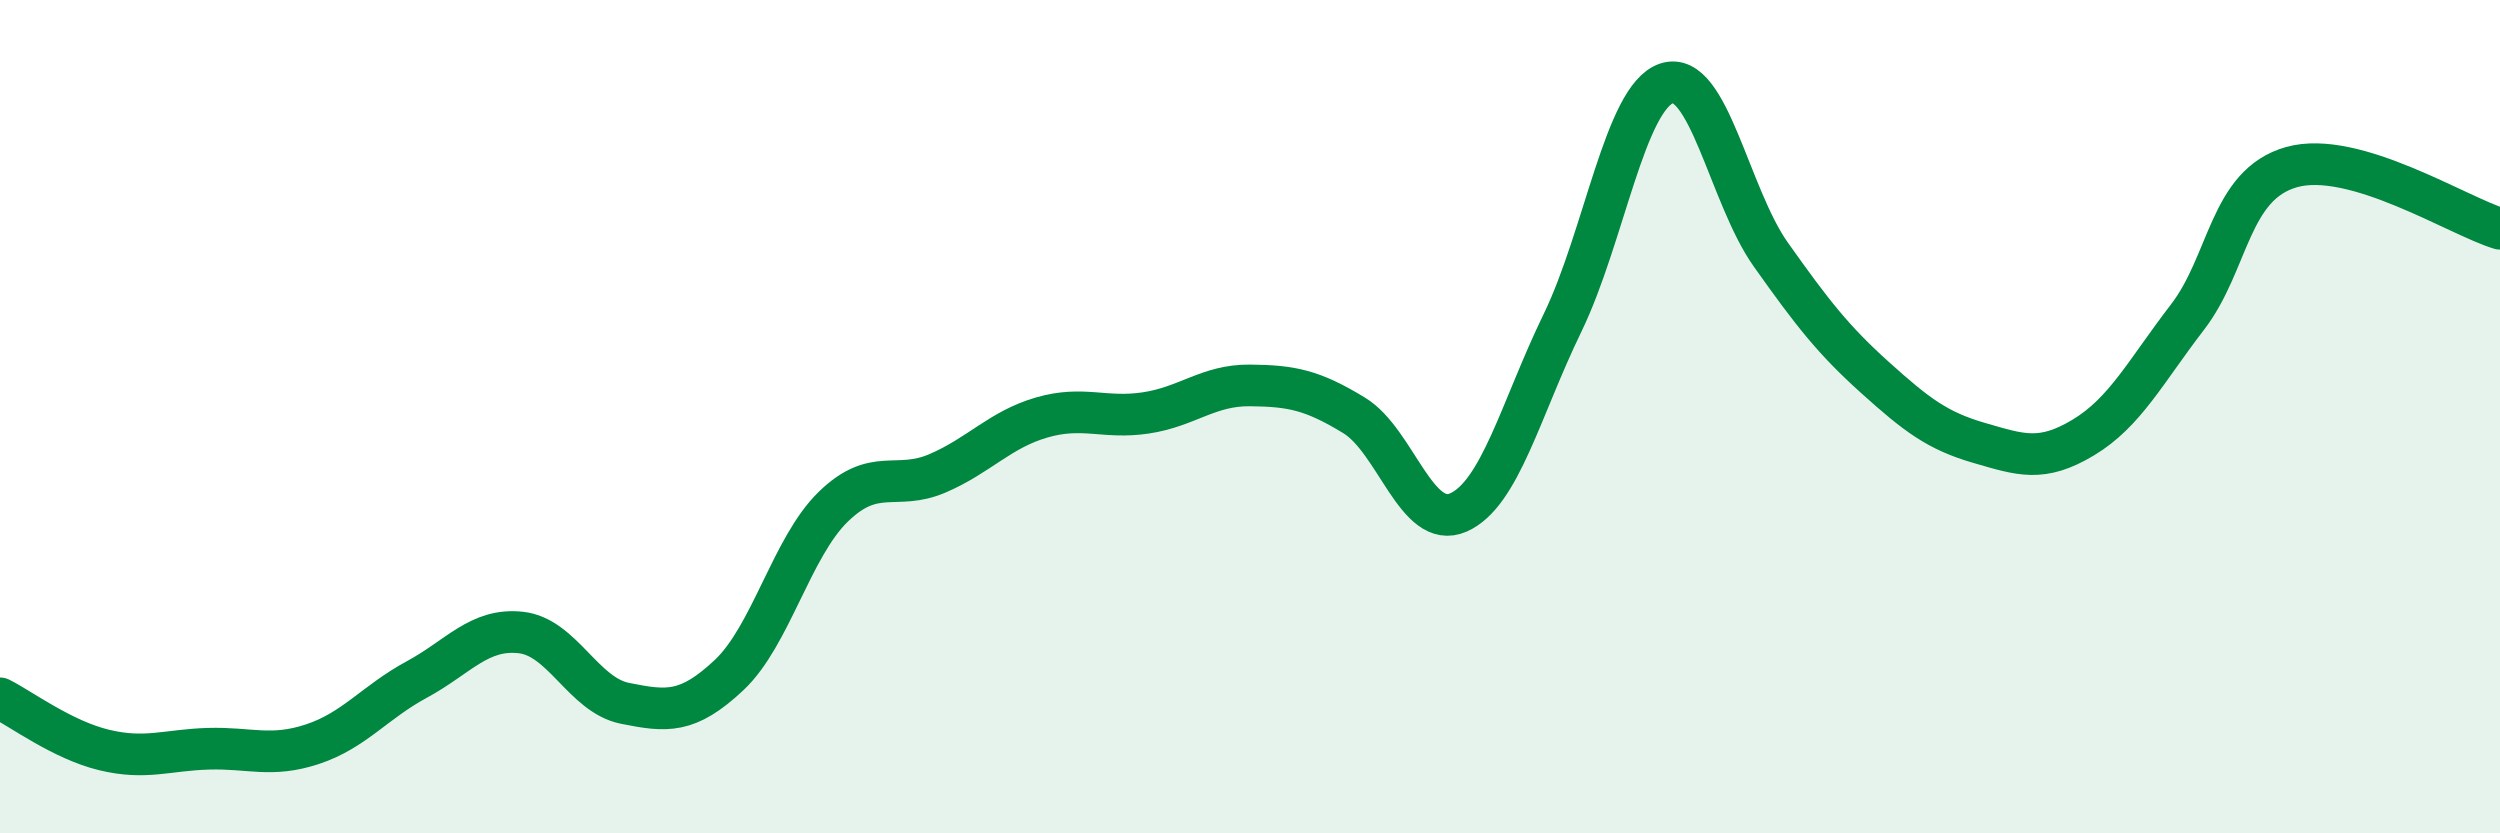
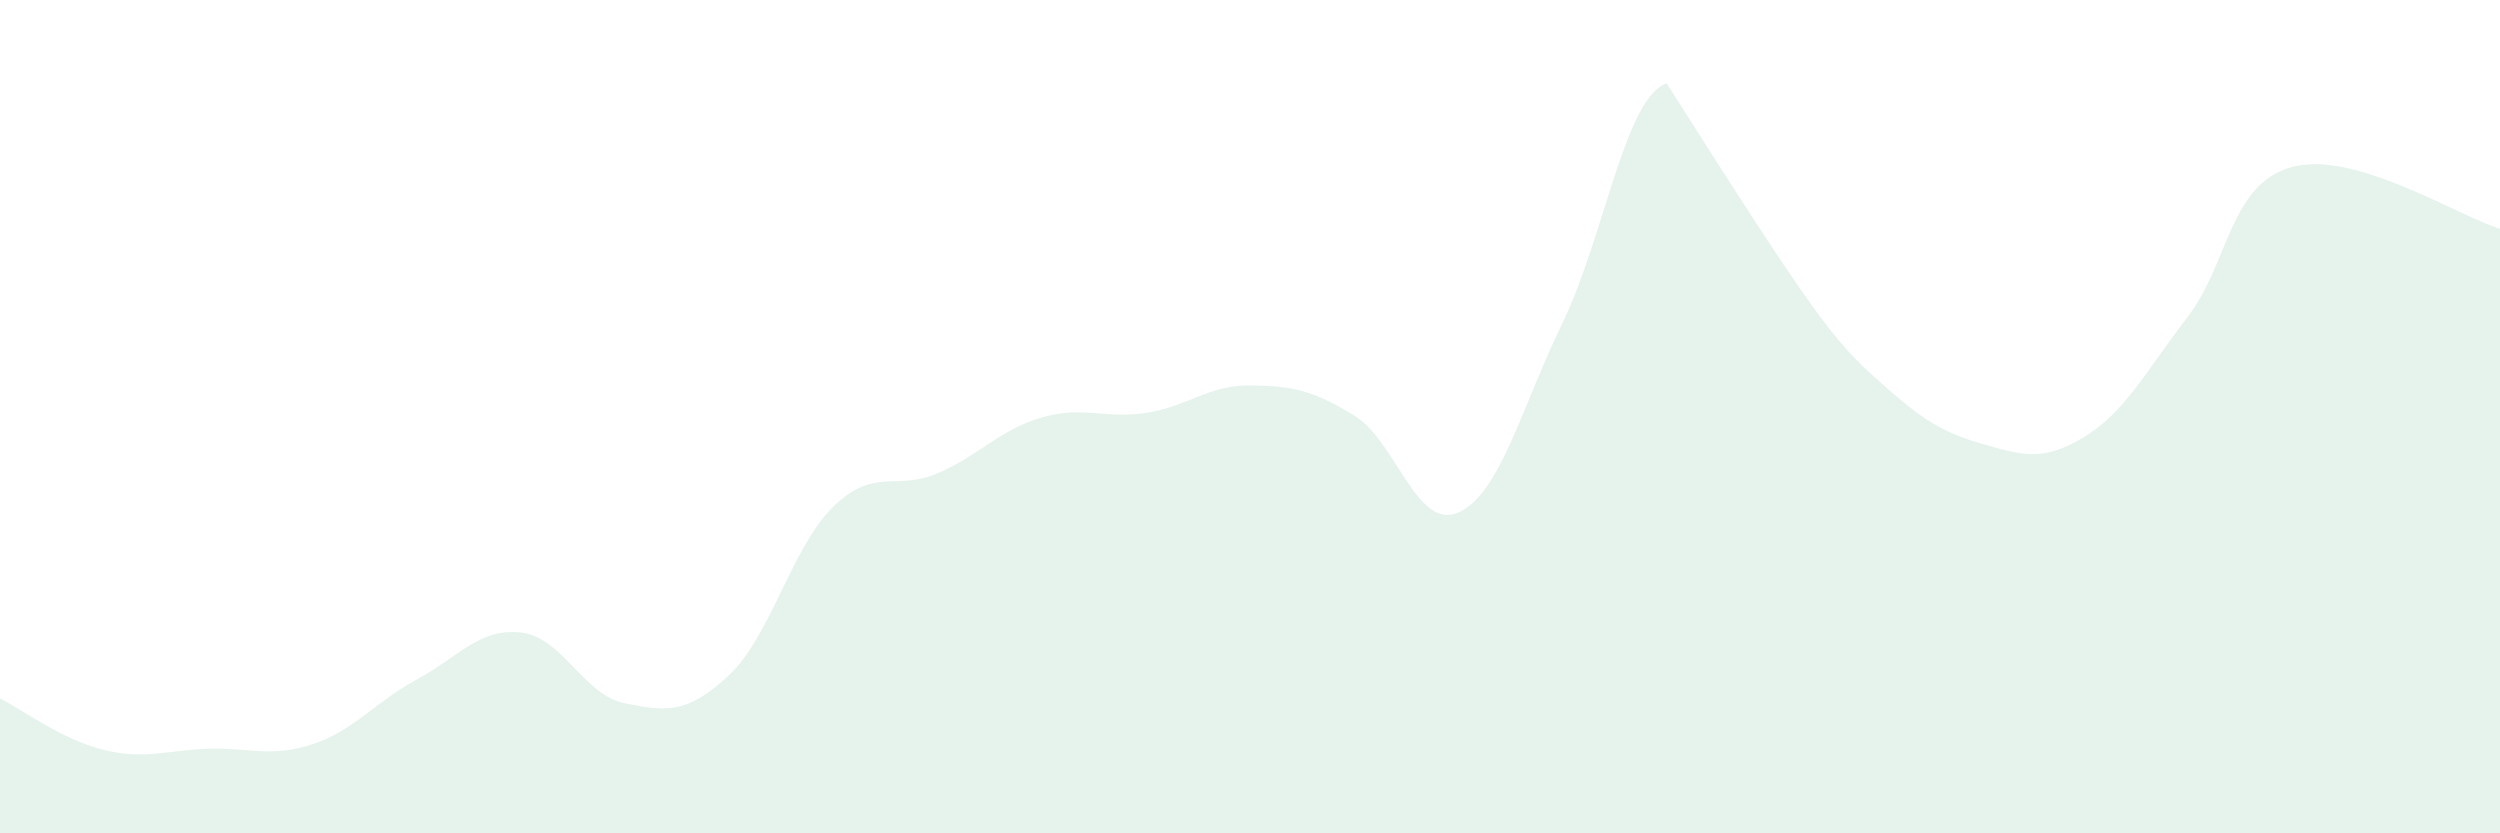
<svg xmlns="http://www.w3.org/2000/svg" width="60" height="20" viewBox="0 0 60 20">
-   <path d="M 0,16.76 C 0.5,17.01 1.5,17.76 2.5,18 C 3.5,18.24 4,18 5,17.97 C 6,17.94 6.5,18.19 7.5,17.86 C 8.5,17.53 9,16.85 10,16.31 C 11,15.77 11.5,15.07 12.5,15.18 C 13.5,15.29 14,16.68 15,16.88 C 16,17.08 16.5,17.14 17.5,16.2 C 18.5,15.26 19,13.13 20,12.16 C 21,11.19 21.5,11.79 22.5,11.36 C 23.5,10.93 24,10.31 25,10.02 C 26,9.73 26.5,10.06 27.5,9.91 C 28.5,9.76 29,9.24 30,9.25 C 31,9.26 31.5,9.36 32.5,9.97 C 33.5,10.58 34,12.74 35,12.3 C 36,11.86 36.5,9.81 37.5,7.75 C 38.5,5.69 39,2.33 40,2 C 41,1.67 41.5,4.7 42.5,6.11 C 43.5,7.52 44,8.16 45,9.06 C 46,9.96 46.5,10.34 47.5,10.63 C 48.5,10.92 49,11.1 50,10.5 C 51,9.9 51.5,8.91 52.5,7.61 C 53.5,6.31 53.5,4.43 55,4.01 C 56.5,3.59 59,5.19 60,5.49L60 20L0 20Z" fill="#008740" opacity="0.1" stroke-linecap="round" stroke-linejoin="round" />
-   <path d="M 0,16.76 C 0.5,17.01 1.5,17.76 2.5,18 C 3.5,18.24 4,18 5,17.97 C 6,17.94 6.5,18.19 7.5,17.86 C 8.5,17.53 9,16.85 10,16.31 C 11,15.77 11.5,15.07 12.5,15.18 C 13.5,15.29 14,16.68 15,16.88 C 16,17.08 16.5,17.14 17.5,16.2 C 18.5,15.26 19,13.13 20,12.16 C 21,11.19 21.5,11.79 22.5,11.36 C 23.5,10.93 24,10.31 25,10.02 C 26,9.73 26.5,10.06 27.5,9.91 C 28.5,9.76 29,9.24 30,9.25 C 31,9.26 31.5,9.36 32.5,9.97 C 33.5,10.58 34,12.74 35,12.3 C 36,11.86 36.5,9.81 37.5,7.75 C 38.5,5.69 39,2.33 40,2 C 41,1.67 41.5,4.7 42.5,6.11 C 43.5,7.52 44,8.16 45,9.06 C 46,9.96 46.5,10.34 47.5,10.63 C 48.5,10.92 49,11.1 50,10.5 C 51,9.9 51.5,8.91 52.5,7.61 C 53.5,6.31 53.5,4.43 55,4.01 C 56.5,3.59 59,5.19 60,5.49" stroke="#008740" stroke-width="1" fill="none" stroke-linecap="round" stroke-linejoin="round" />
+   <path d="M 0,16.76 C 0.5,17.01 1.5,17.76 2.5,18 C 3.5,18.24 4,18 5,17.97 C 6,17.94 6.5,18.19 7.5,17.86 C 8.5,17.53 9,16.85 10,16.31 C 11,15.77 11.5,15.07 12.5,15.18 C 13.5,15.29 14,16.68 15,16.88 C 16,17.08 16.5,17.14 17.5,16.2 C 18.5,15.26 19,13.13 20,12.16 C 21,11.19 21.5,11.79 22.5,11.36 C 23.5,10.93 24,10.31 25,10.02 C 26,9.73 26.5,10.06 27.5,9.91 C 28.5,9.76 29,9.24 30,9.25 C 31,9.26 31.5,9.36 32.5,9.97 C 33.5,10.58 34,12.74 35,12.3 C 36,11.86 36.5,9.81 37.5,7.75 C 38.5,5.69 39,2.33 40,2 C 43.5,7.52 44,8.16 45,9.06 C 46,9.96 46.5,10.34 47.5,10.63 C 48.5,10.92 49,11.1 50,10.5 C 51,9.9 51.5,8.91 52.5,7.61 C 53.5,6.31 53.5,4.43 55,4.01 C 56.5,3.59 59,5.19 60,5.49L60 20L0 20Z" fill="#008740" opacity="0.1" stroke-linecap="round" stroke-linejoin="round" />
</svg>